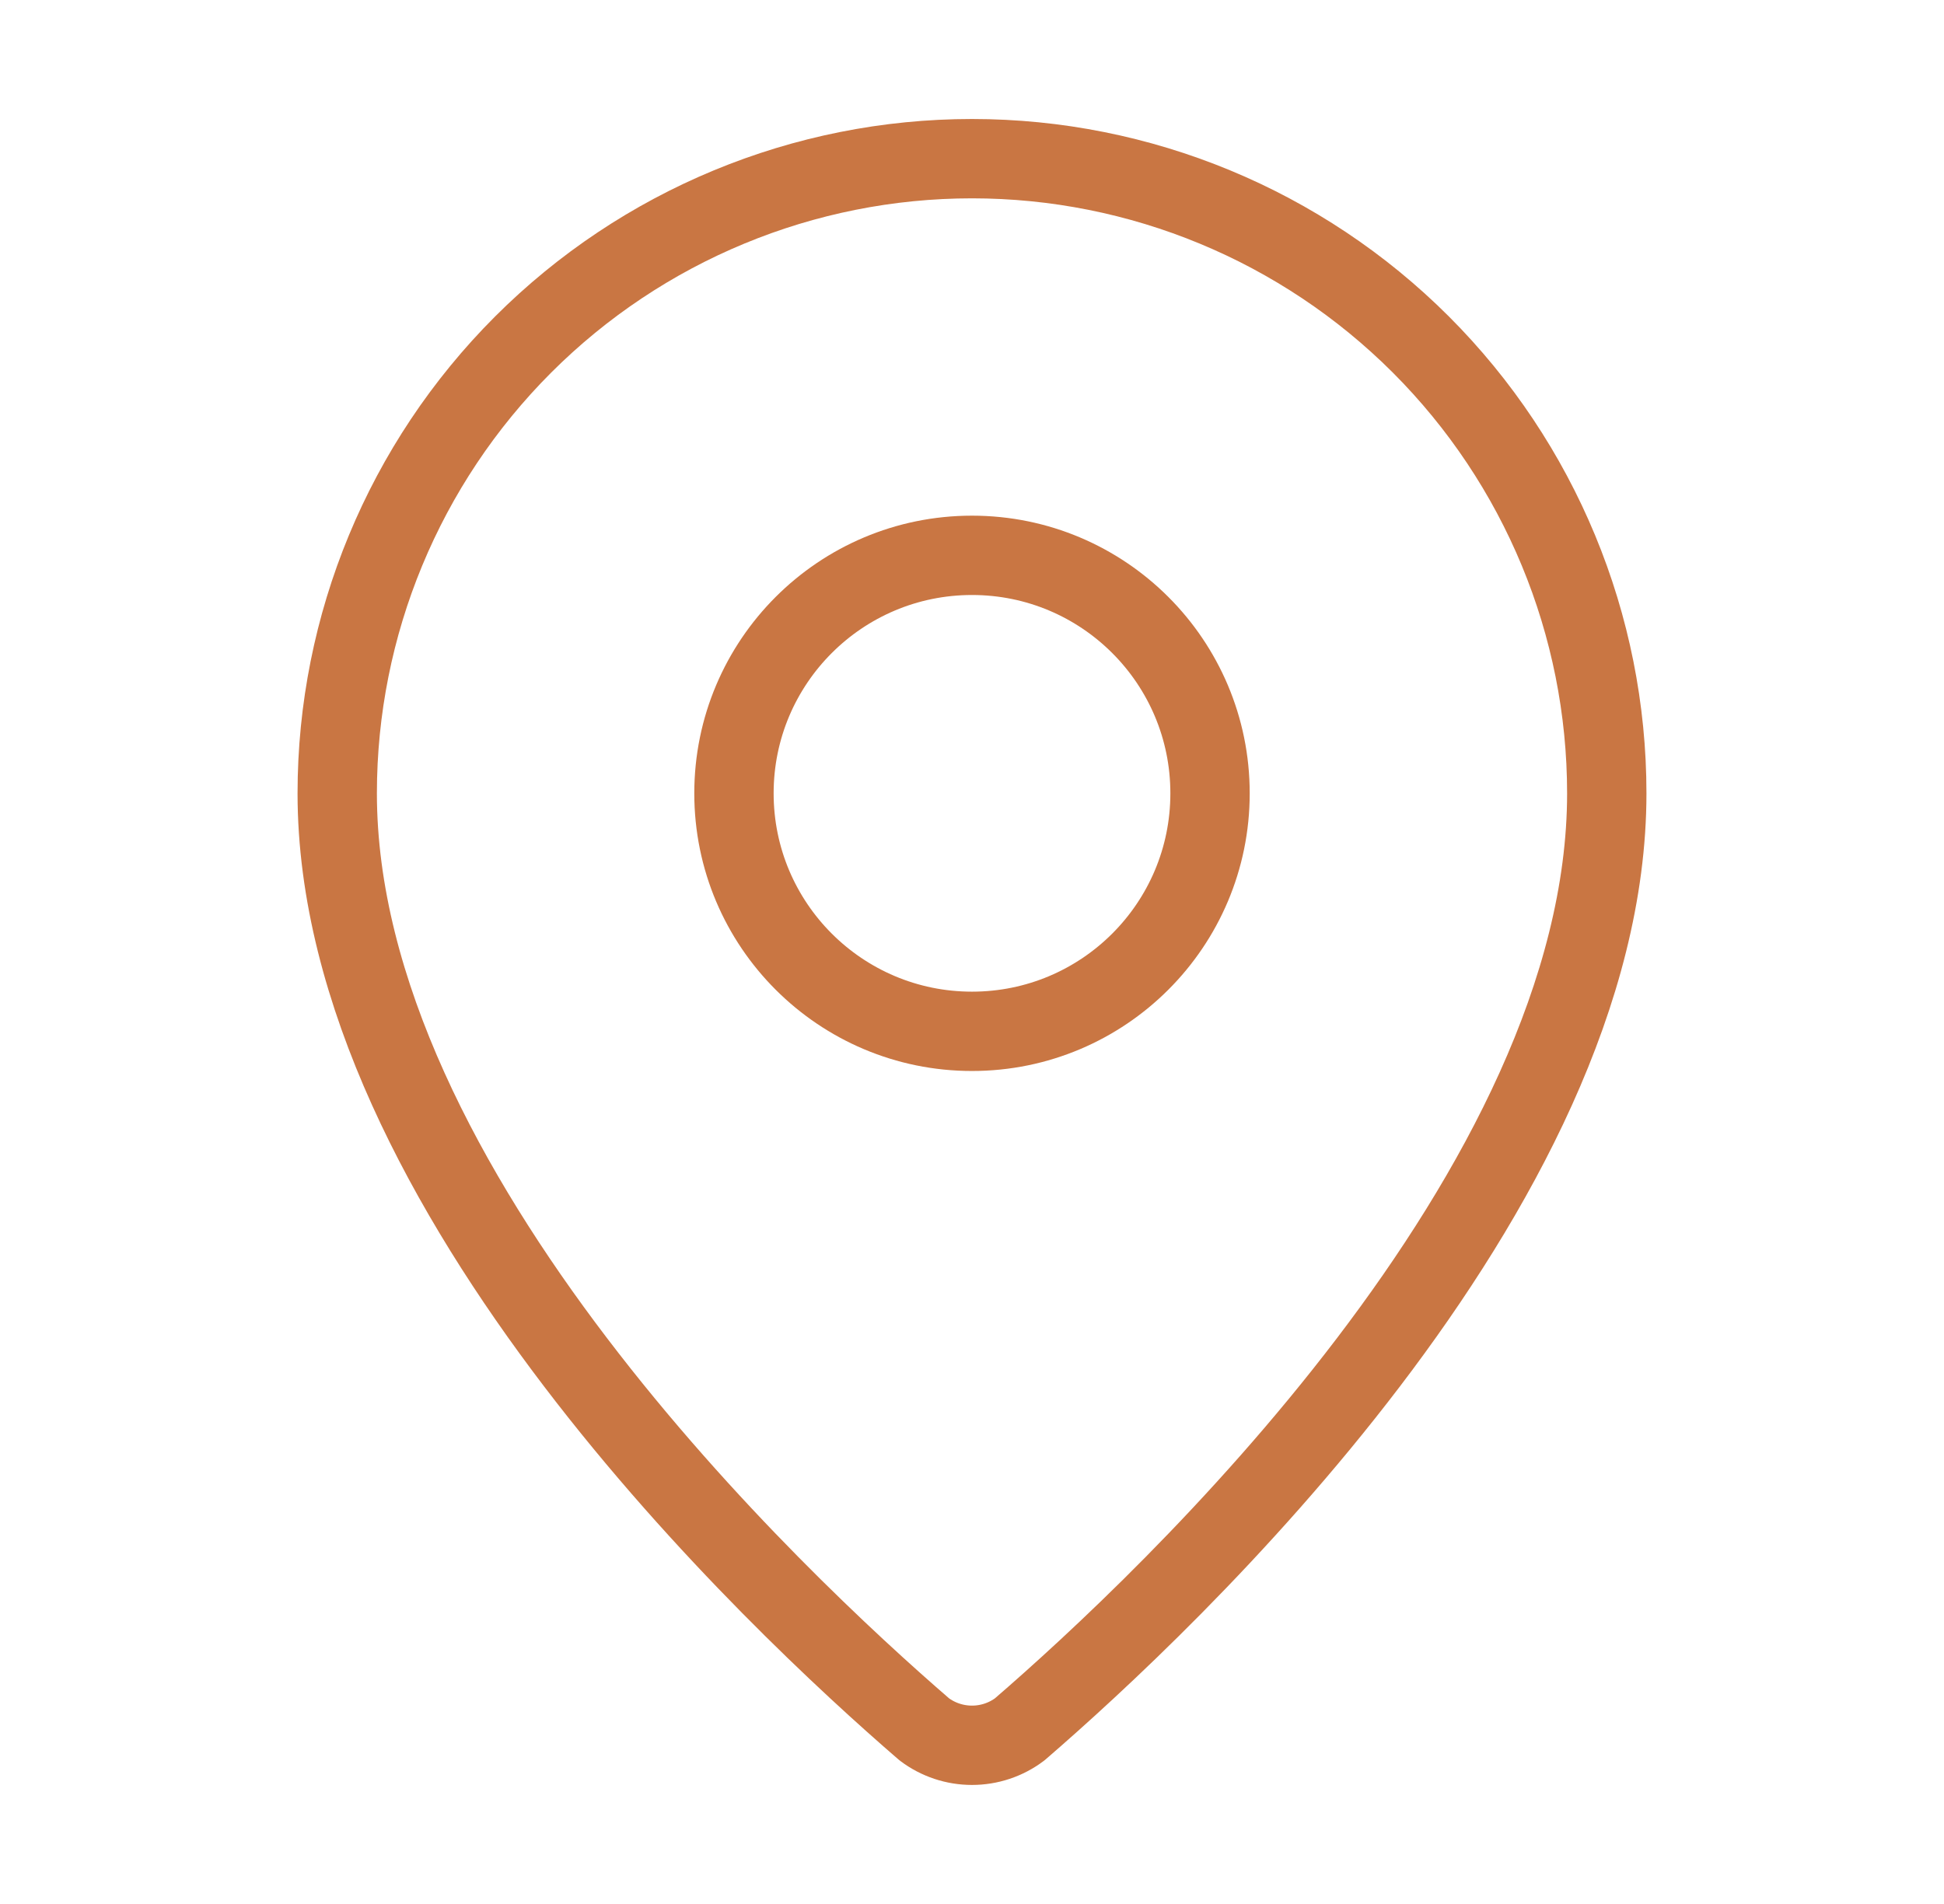
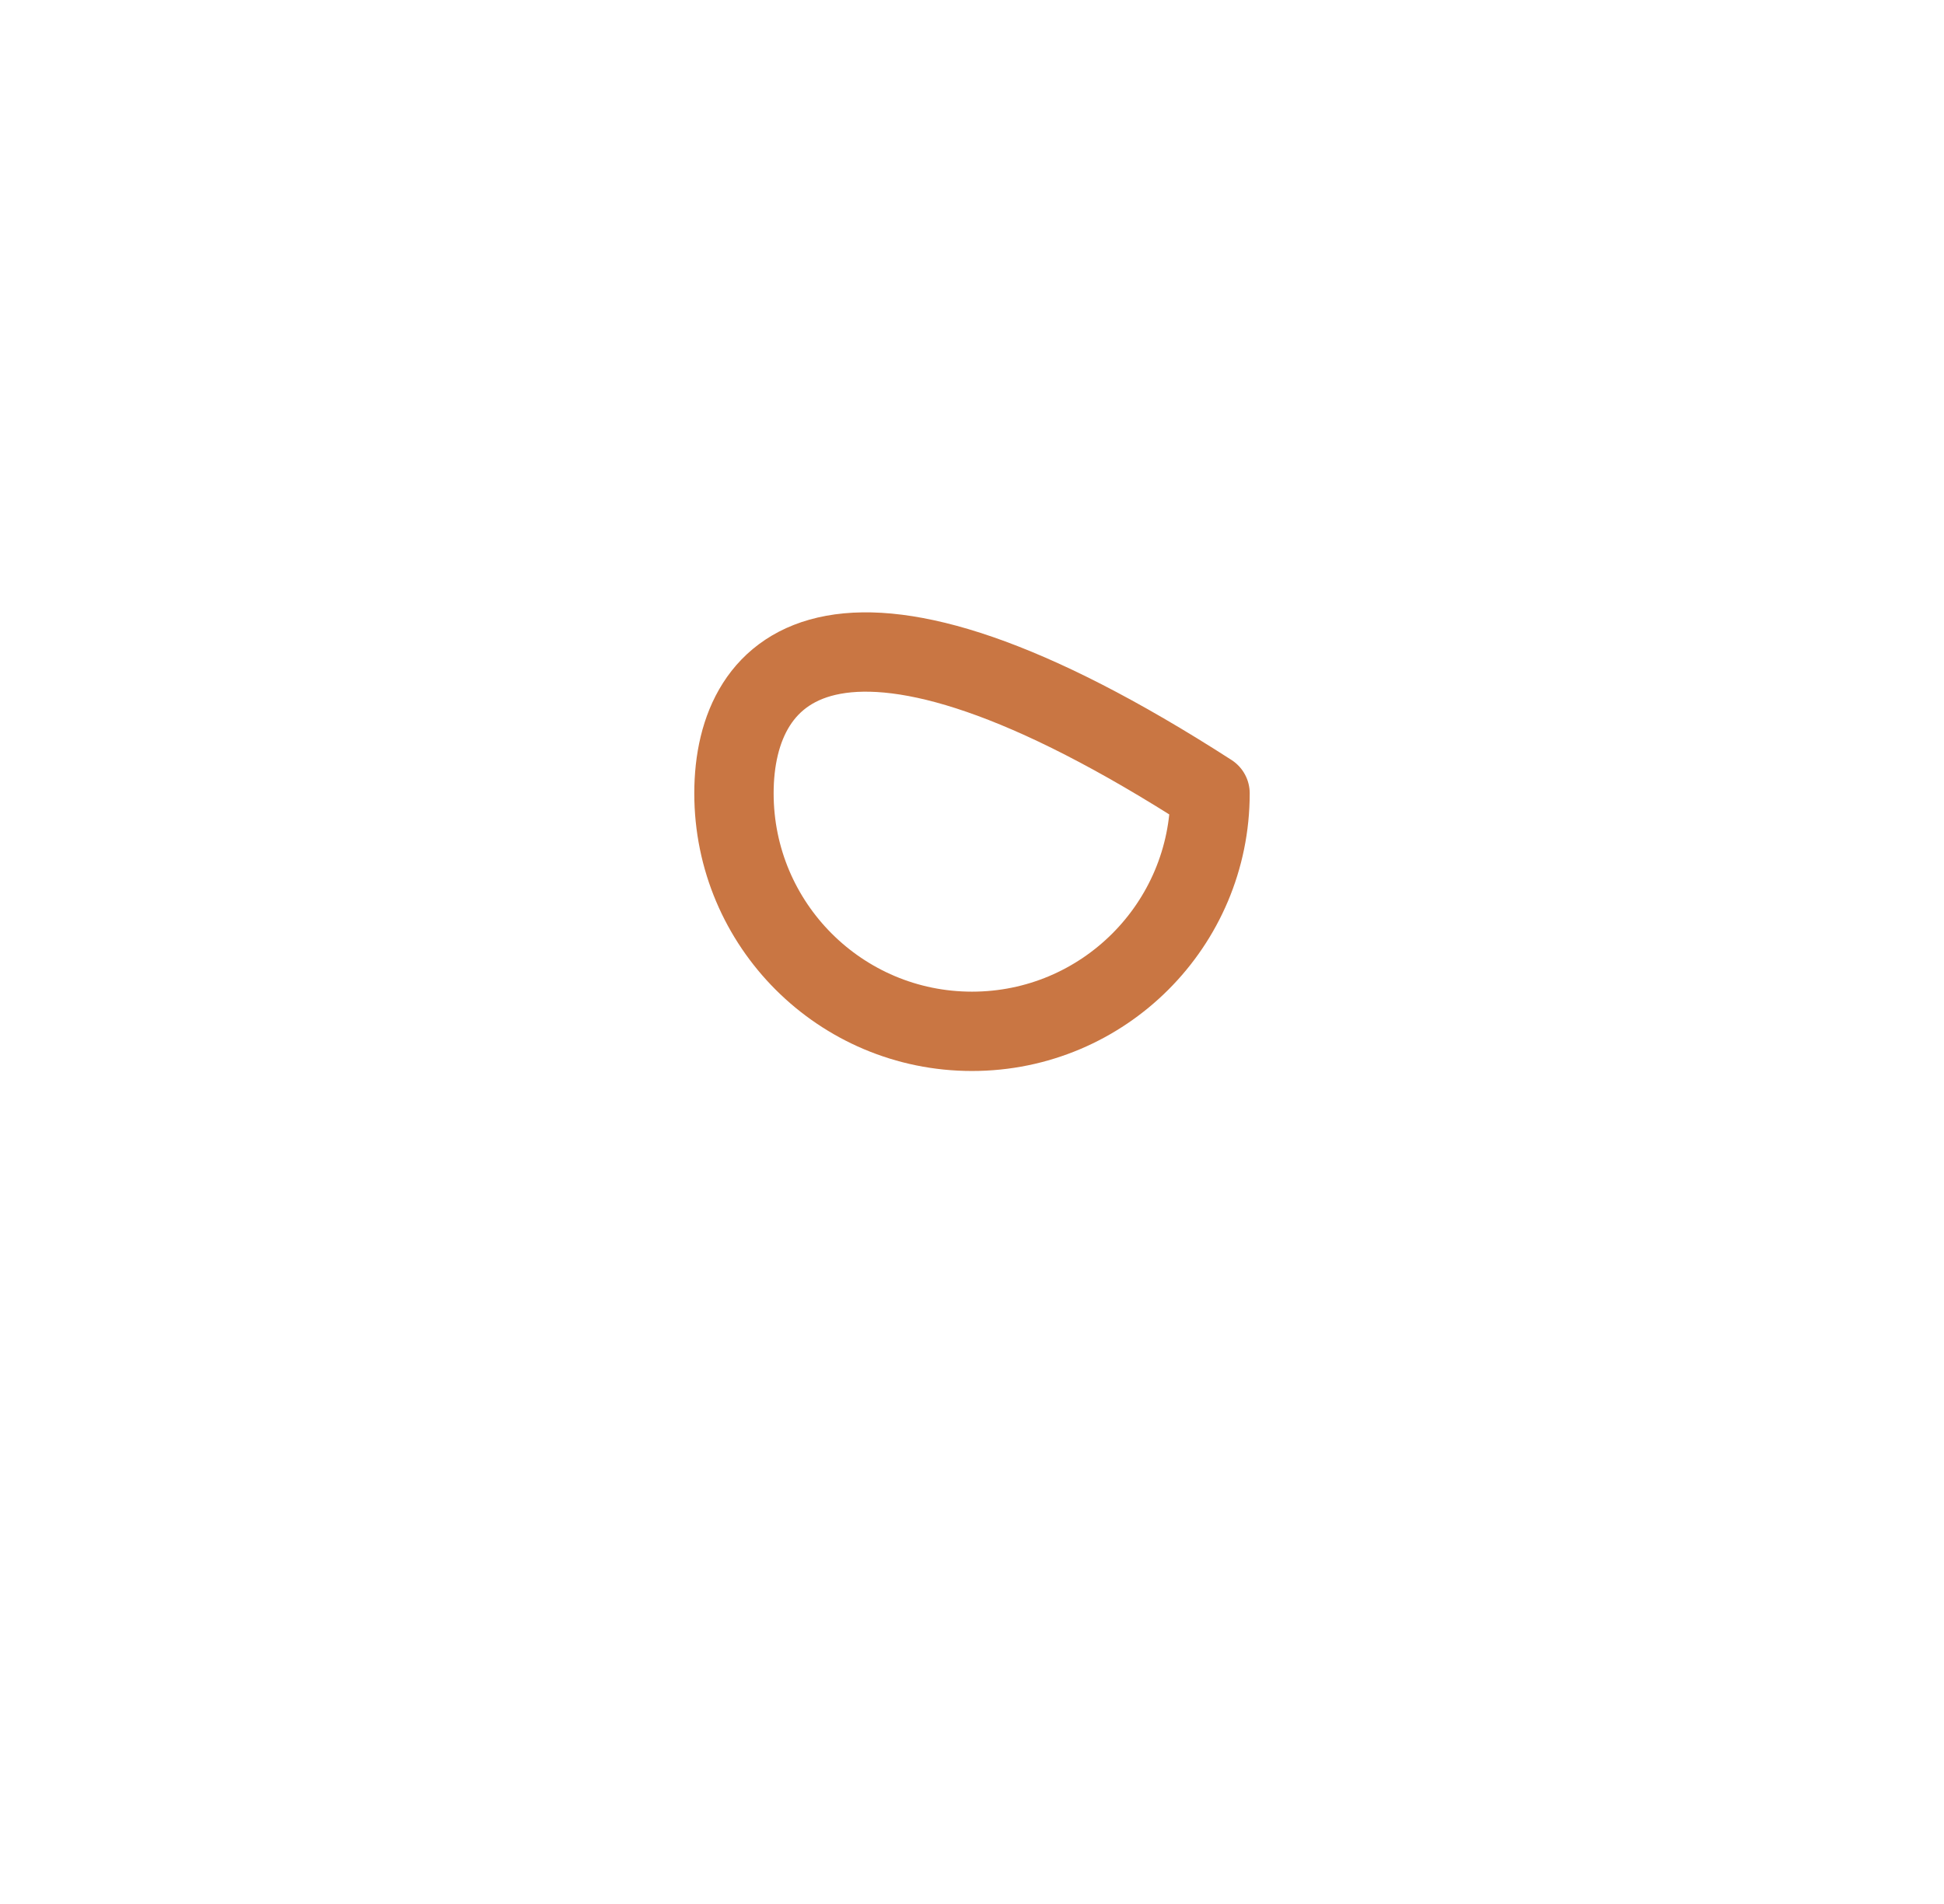
<svg xmlns="http://www.w3.org/2000/svg" width="49" height="48" viewBox="0 0 49 48" fill="none">
-   <path d="M40.5 20C40.5 29.986 29.422 40.386 25.702 43.598C25.355 43.859 24.934 43.999 24.5 43.999C24.066 43.999 23.645 43.859 23.298 43.598C19.578 40.386 8.5 29.986 8.5 20C8.5 15.757 10.186 11.687 13.186 8.686C16.187 5.686 20.256 4 24.5 4C28.744 4 32.813 5.686 35.814 8.686C38.814 11.687 40.5 15.757 40.5 20Z" stroke="#C97643" stroke-width="2" stroke-linecap="round" stroke-linejoin="round" />
-   <path d="M24.5 26C27.814 26 30.5 23.314 30.5 20C30.5 16.686 27.814 14 24.5 14C21.186 14 18.5 16.686 18.5 20C18.5 23.314 21.186 26 24.5 26Z" stroke="#C97643" stroke-width="2" stroke-linecap="round" stroke-linejoin="round" />
+   <path d="M24.5 26C27.814 26 30.5 23.314 30.5 20C21.186 14 18.5 16.686 18.5 20C18.5 23.314 21.186 26 24.5 26Z" stroke="#C97643" stroke-width="2" stroke-linecap="round" stroke-linejoin="round" />
</svg>